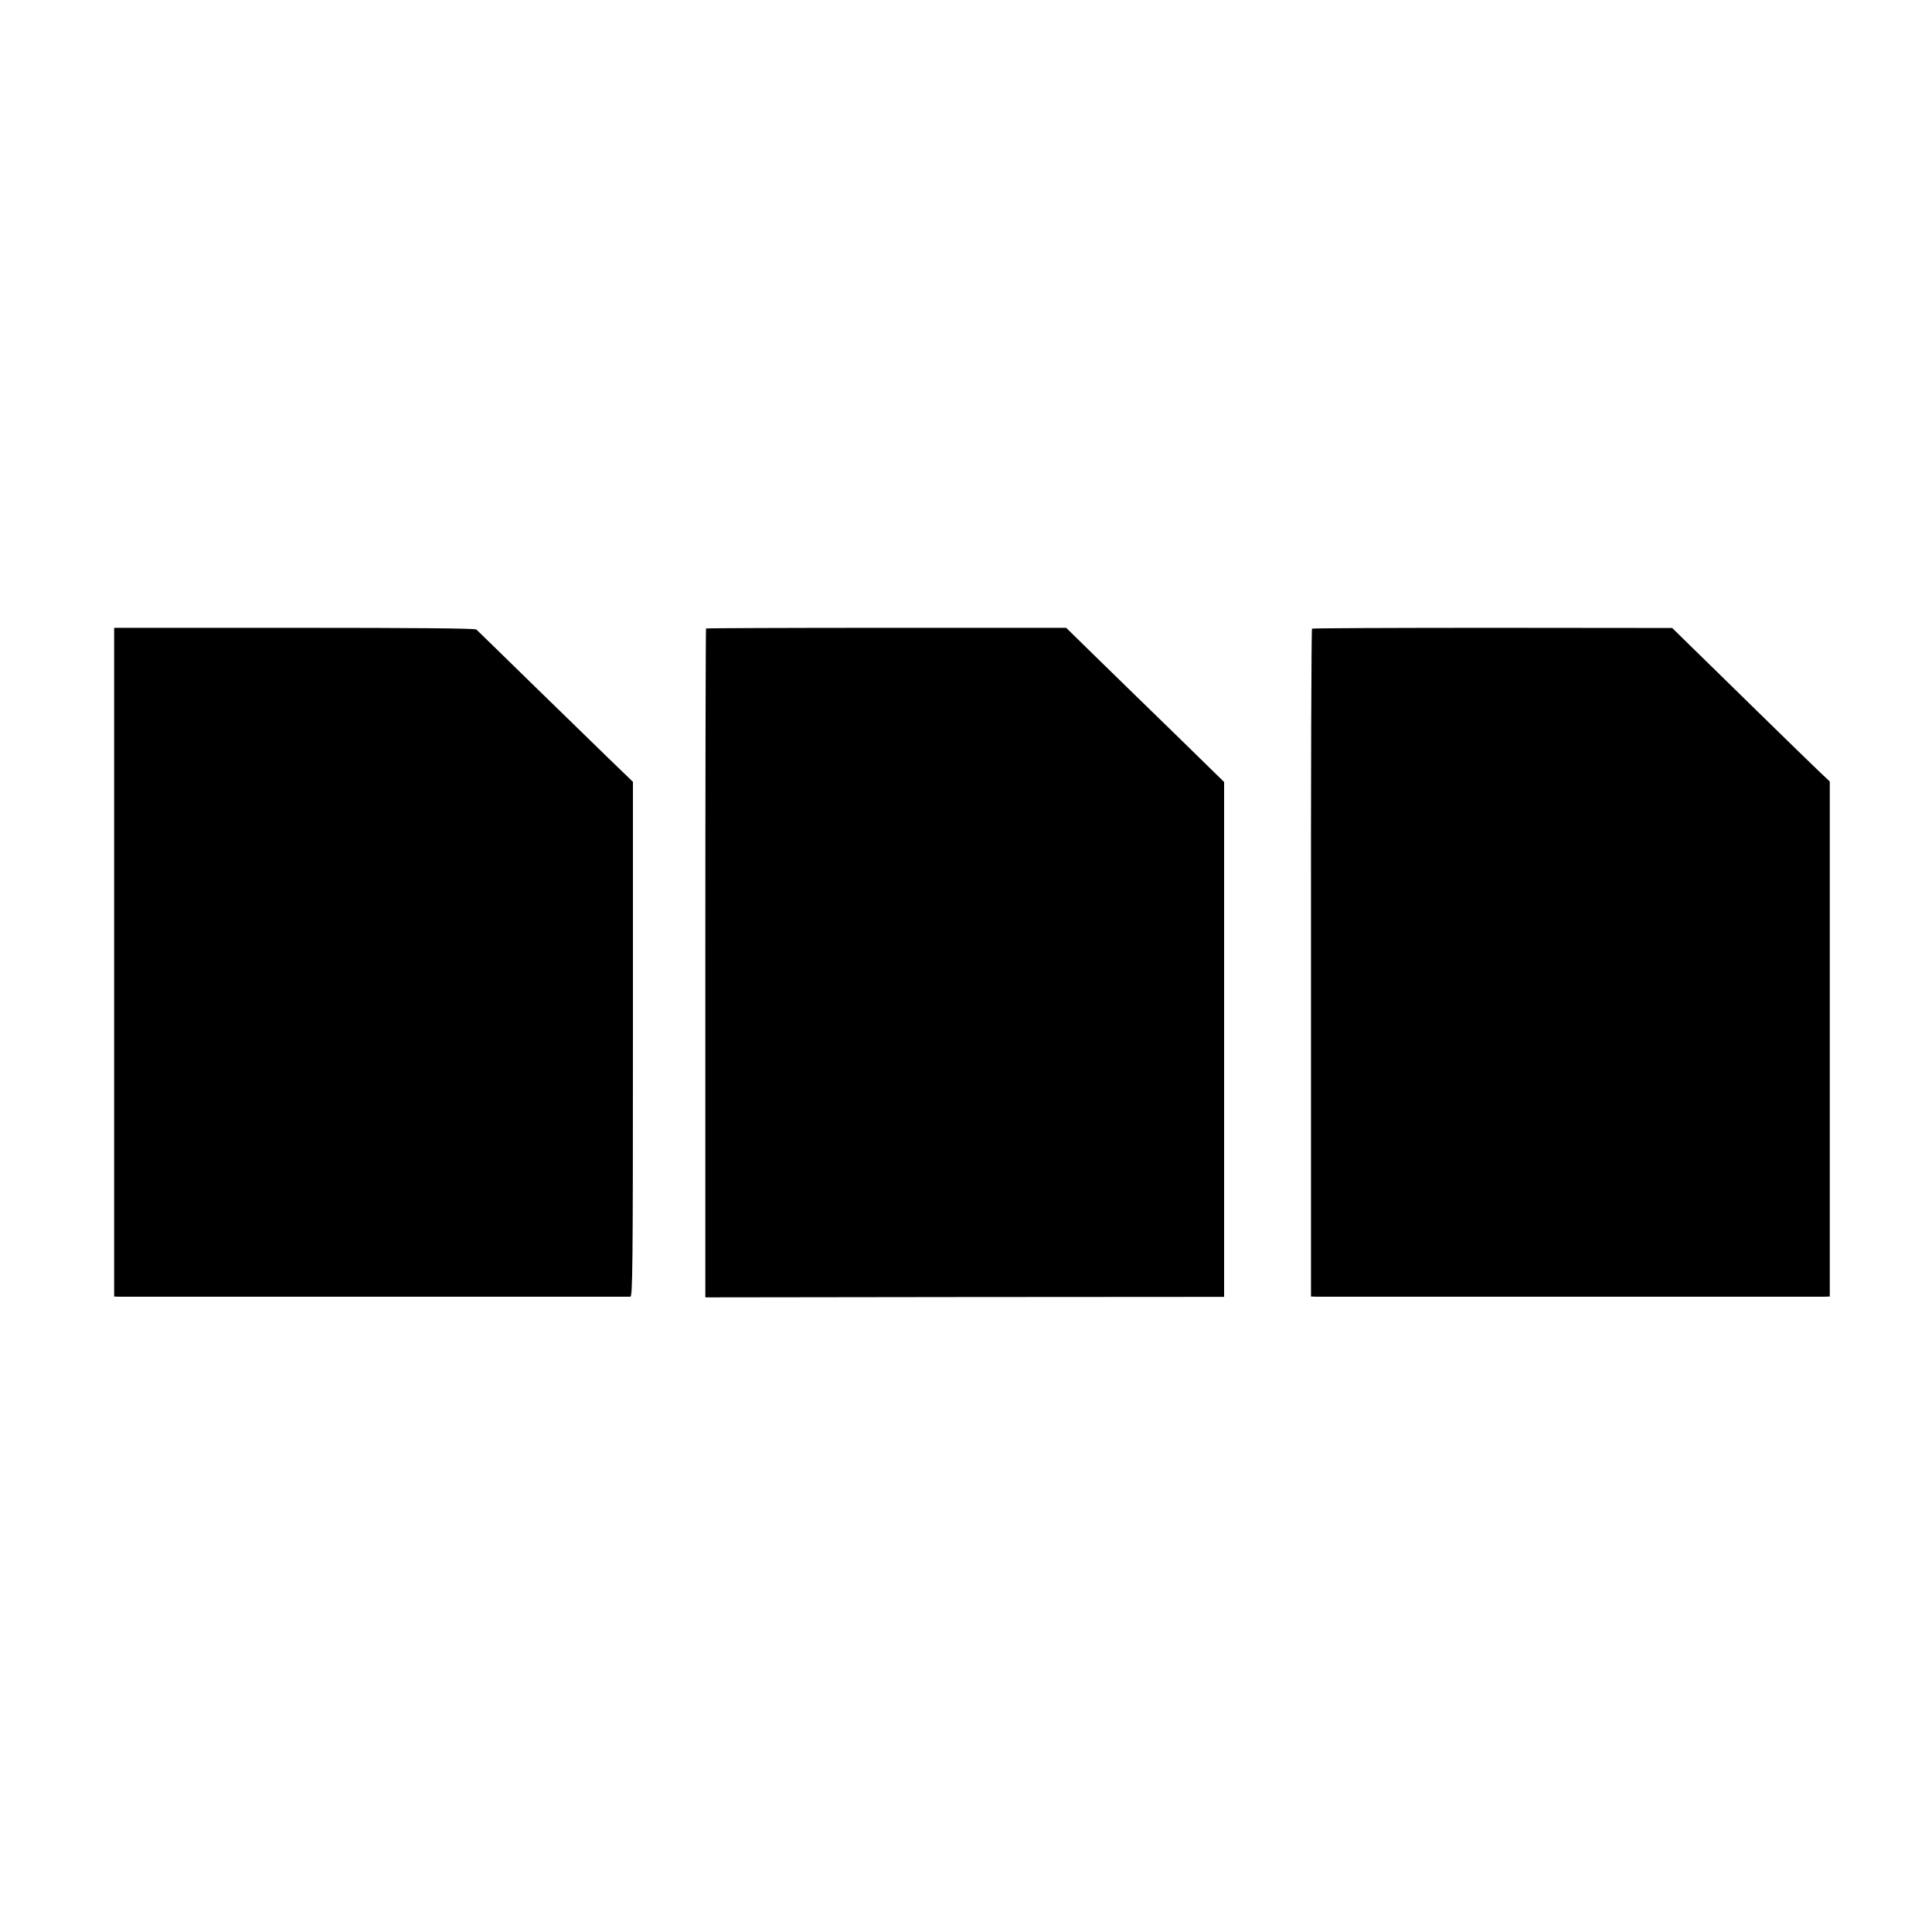
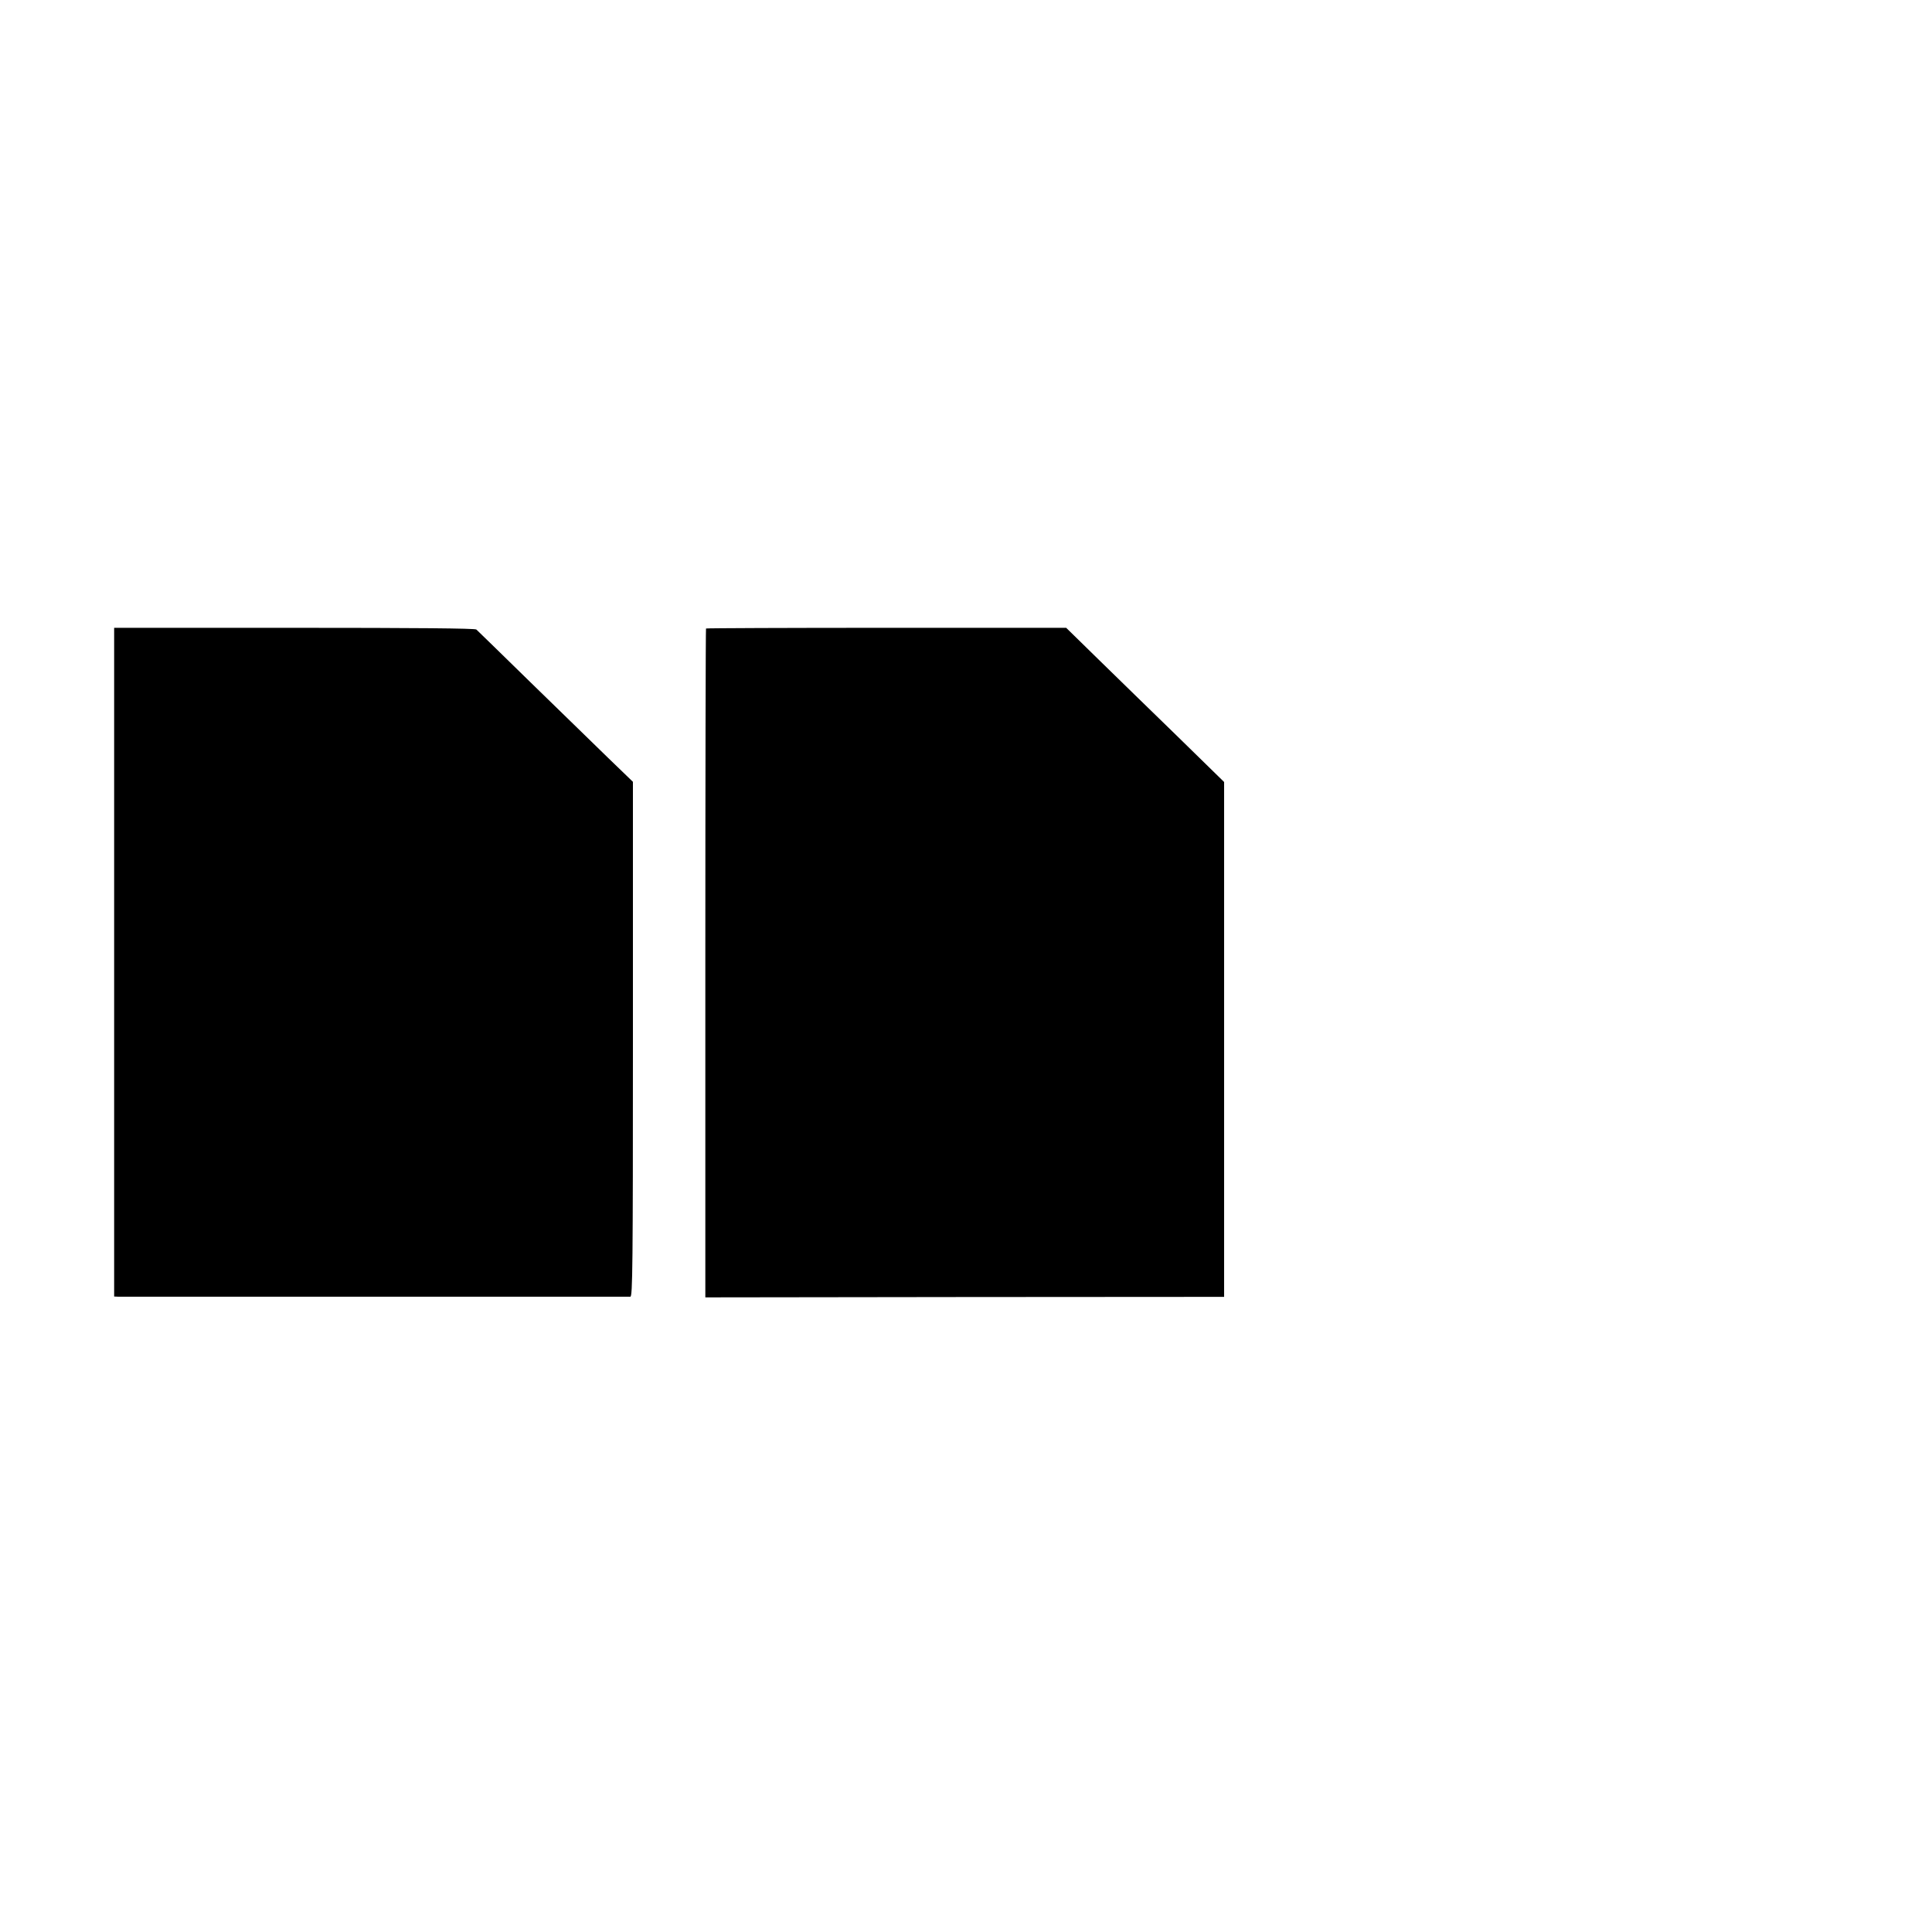
<svg xmlns="http://www.w3.org/2000/svg" version="1.0" width="1134pt" height="1134pt" viewBox="0 0 1134 1134" preserveAspectRatio="xMidYMid meet">
  <g transform="translate(0,1134) scale(0.1,-0.1)" fill="#000000" stroke="none">
    <path d="M670 5693 l0 -1963 23 -1 c29 0 2987 0 3007 0 13 1 15 176 15 1511 l0 1511 -145 140 c-80 78 -284 277 -454 442 -170 166 -314 307 -320 312 -7 7 -361 10 -1068 10 l-1058 0 0 -1962z" />
    <path d="M4144 7651 c-2 -2 -4 -887 -4 -1965 l0 -1961 1522 2 1523 1 0 1511 0 1511 -274 268 c-151 147 -360 350 -464 452 l-189 185 -1055 0 c-580 0 -1056 -2 -1059 -4z" />
-     <path d="M7701 7650 c-4 -3 -7 -886 -6 -1962 l0 -1958 30 -1 c39 0 2951 0 2988 0 l27 1 0 1511 0 1512 -54 51 c-30 28 -193 187 -363 353 -169 166 -353 345 -408 399 l-100 98 -1053 1 c-580 0 -1057 -2 -1061 -5z" />
  </g>
</svg>